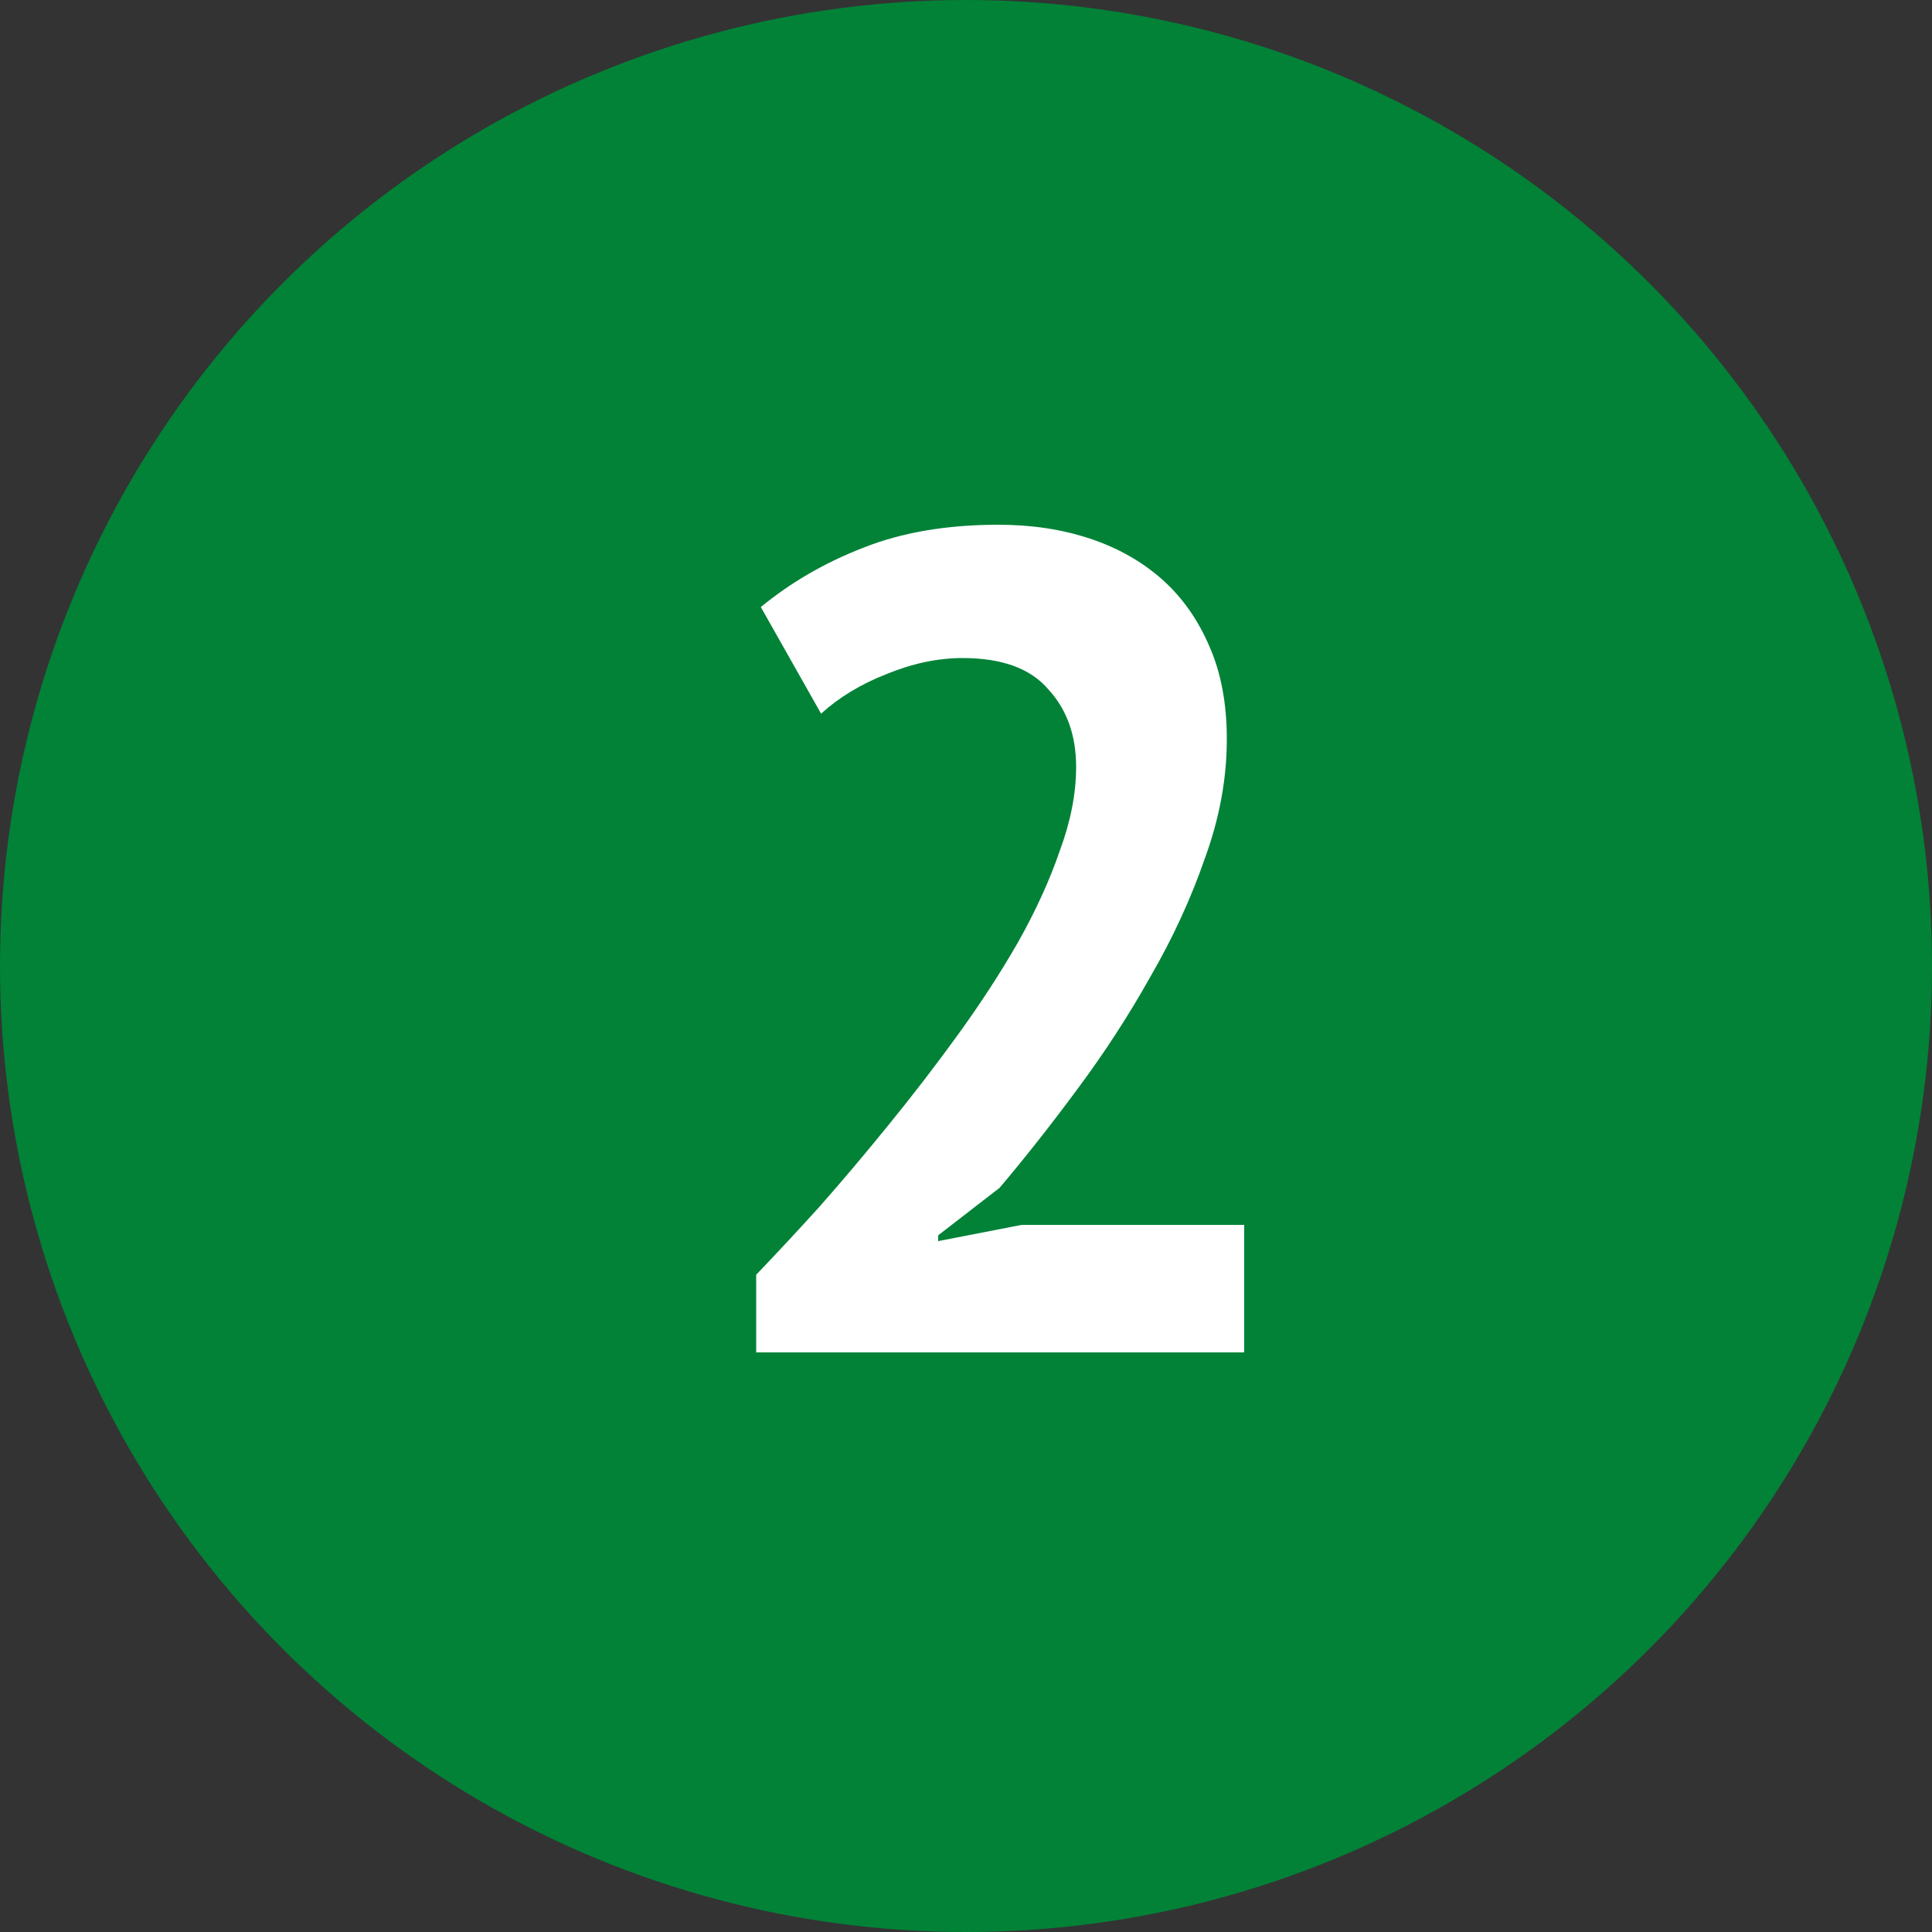
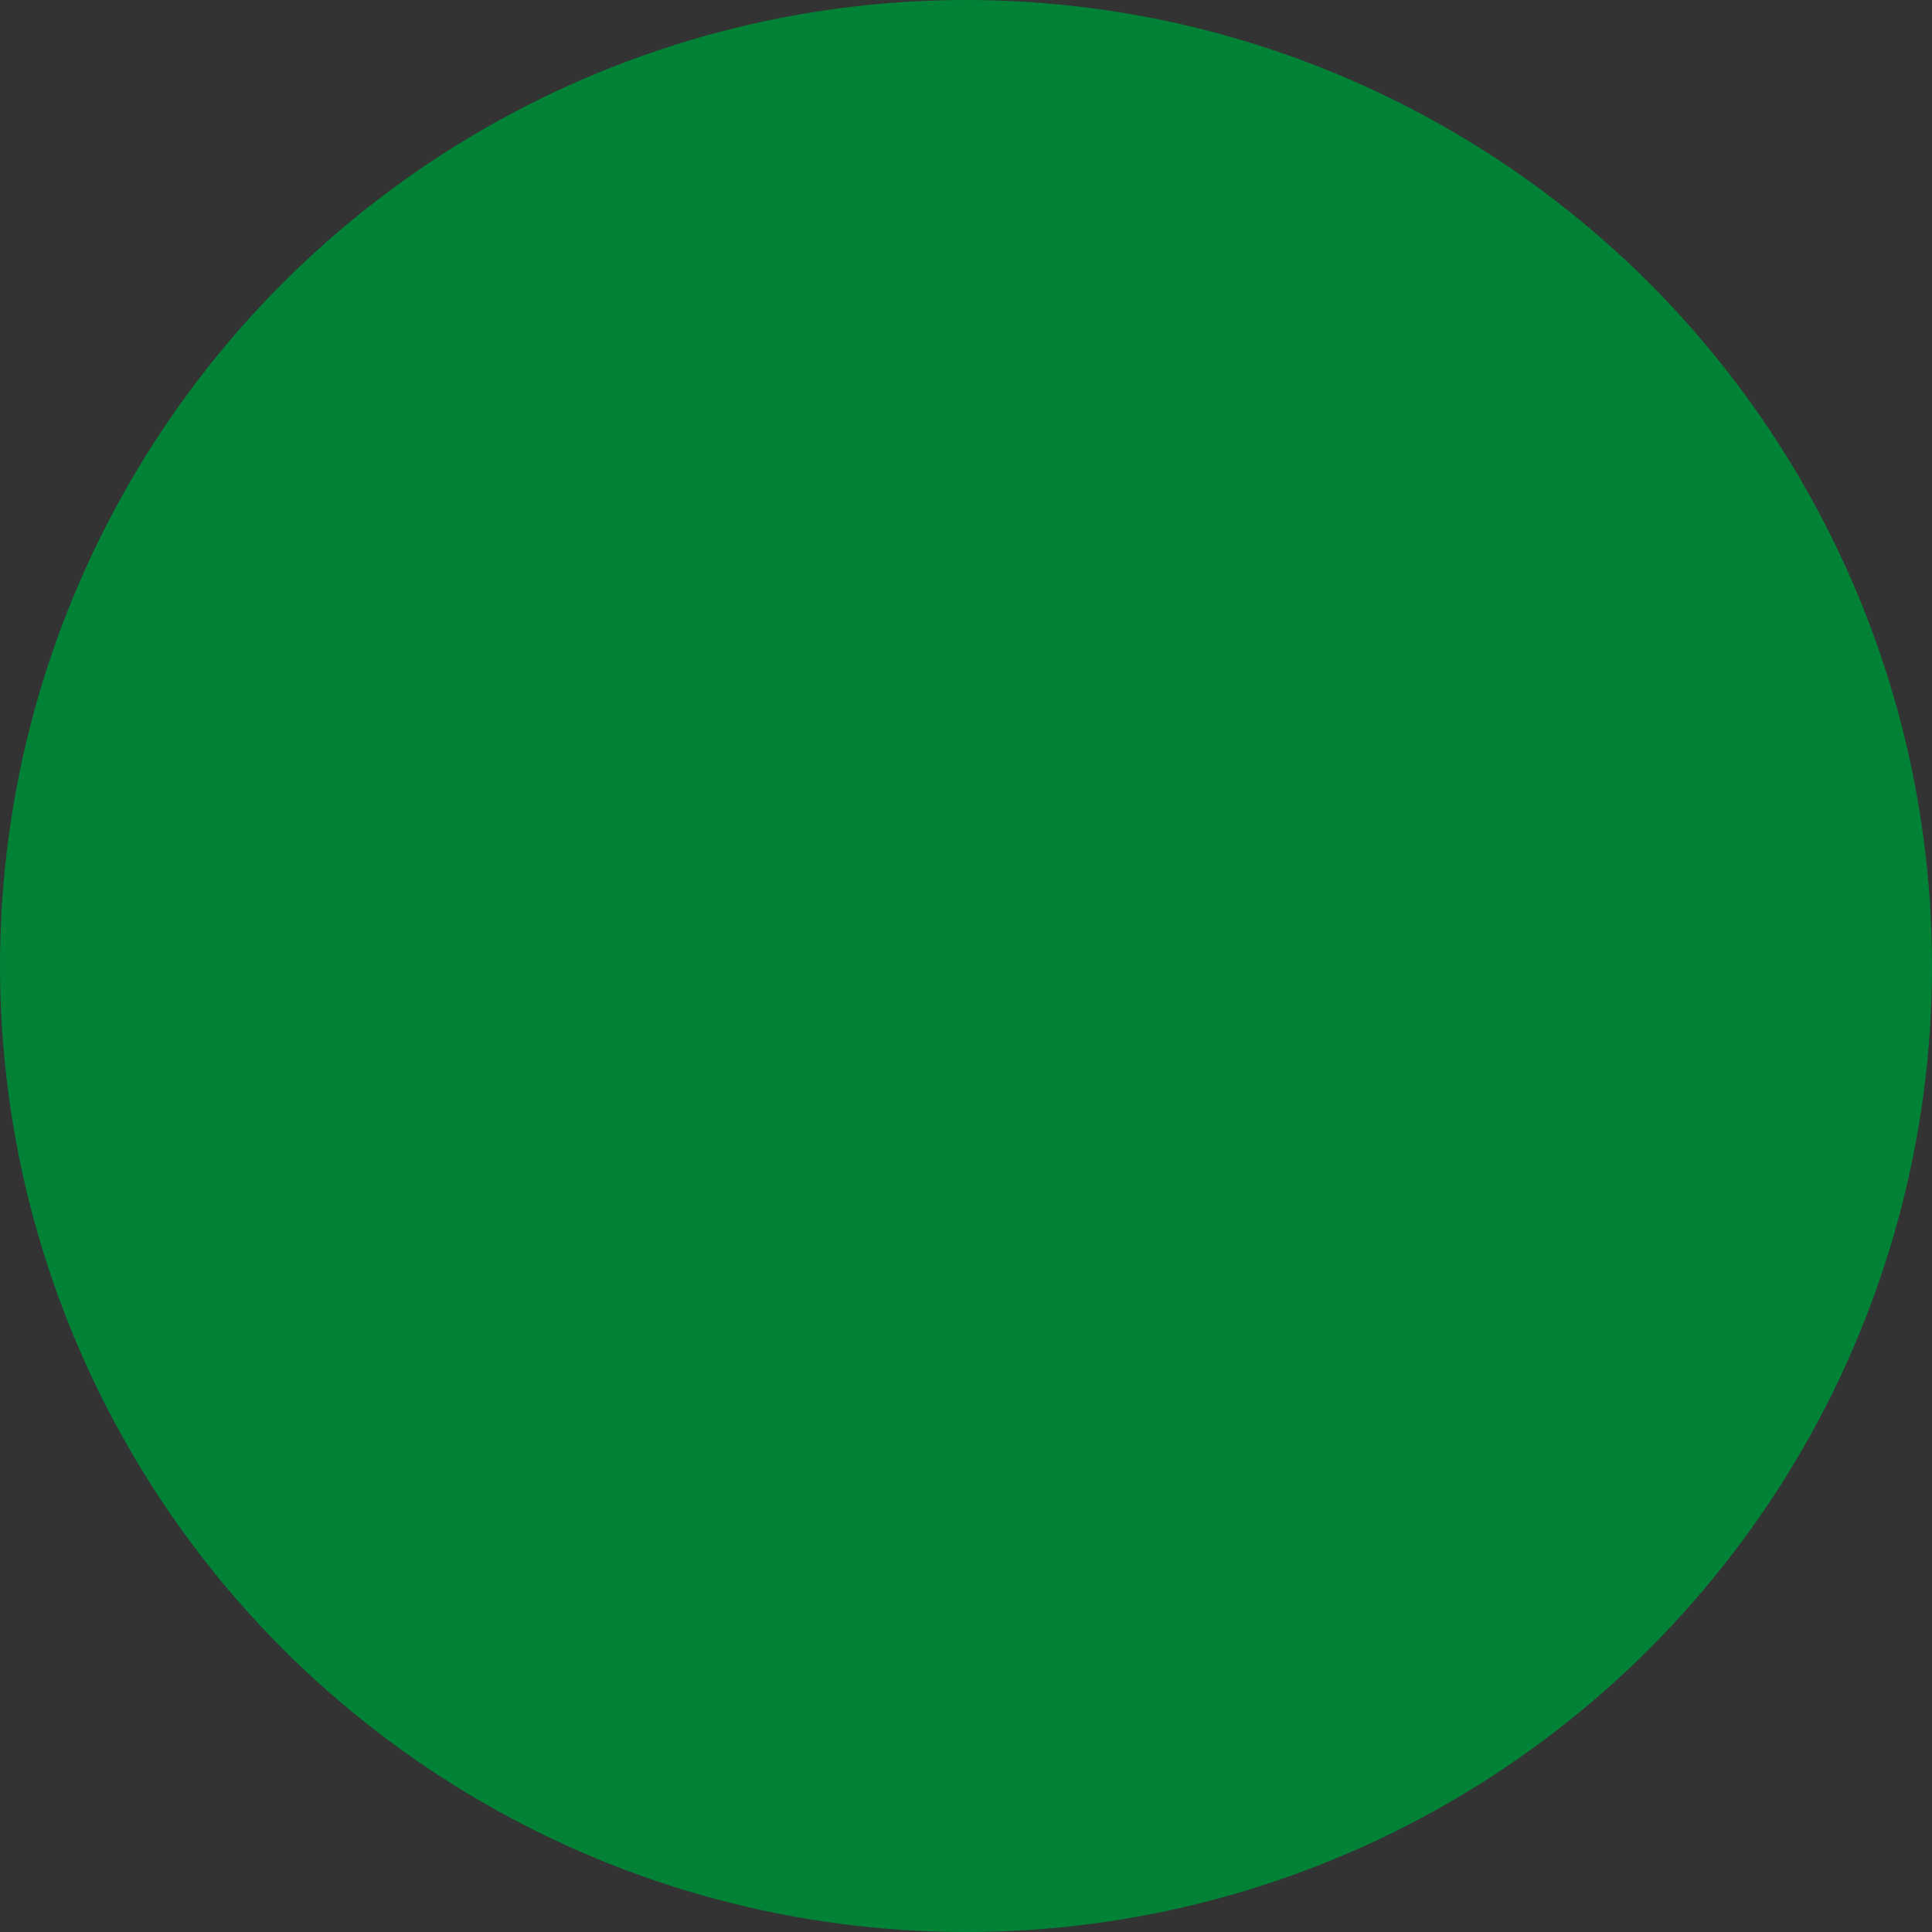
<svg xmlns="http://www.w3.org/2000/svg" width="40" height="40" viewBox="0 0 40 40" fill="none">
  <rect x="0" y="0" width="40" height="40" fill="#333333" stroke="none" />
  <circle cx="20" cy="20" r="20" fill="#018237" />
-   <path d="M25.4 15.304C25.4 16.12 25.248 16.944 24.944 17.776C24.656 18.608 24.28 19.424 23.816 20.224C23.368 21.024 22.864 21.8 22.304 22.552C21.76 23.288 21.224 23.968 20.696 24.592L19.424 25.576V25.696L21.152 25.36H25.76V28H15.656V26.392C16.04 25.992 16.472 25.528 16.952 25C17.432 24.456 17.912 23.888 18.392 23.296C18.888 22.688 19.368 22.064 19.832 21.424C20.296 20.784 20.712 20.144 21.08 19.504C21.448 18.848 21.736 18.216 21.944 17.608C22.168 17 22.28 16.424 22.28 15.88C22.28 15.224 22.088 14.688 21.704 14.272C21.336 13.84 20.744 13.624 19.928 13.624C19.416 13.624 18.888 13.736 18.344 13.96C17.816 14.168 17.368 14.44 17 14.776L15.752 12.568C16.376 12.056 17.08 11.648 17.864 11.344C18.664 11.024 19.6 10.864 20.672 10.864C21.36 10.864 21.992 10.96 22.568 11.152C23.144 11.344 23.64 11.624 24.056 11.992C24.472 12.36 24.8 12.824 25.04 13.384C25.28 13.928 25.4 14.568 25.4 15.304Z" fill="white" />
</svg>